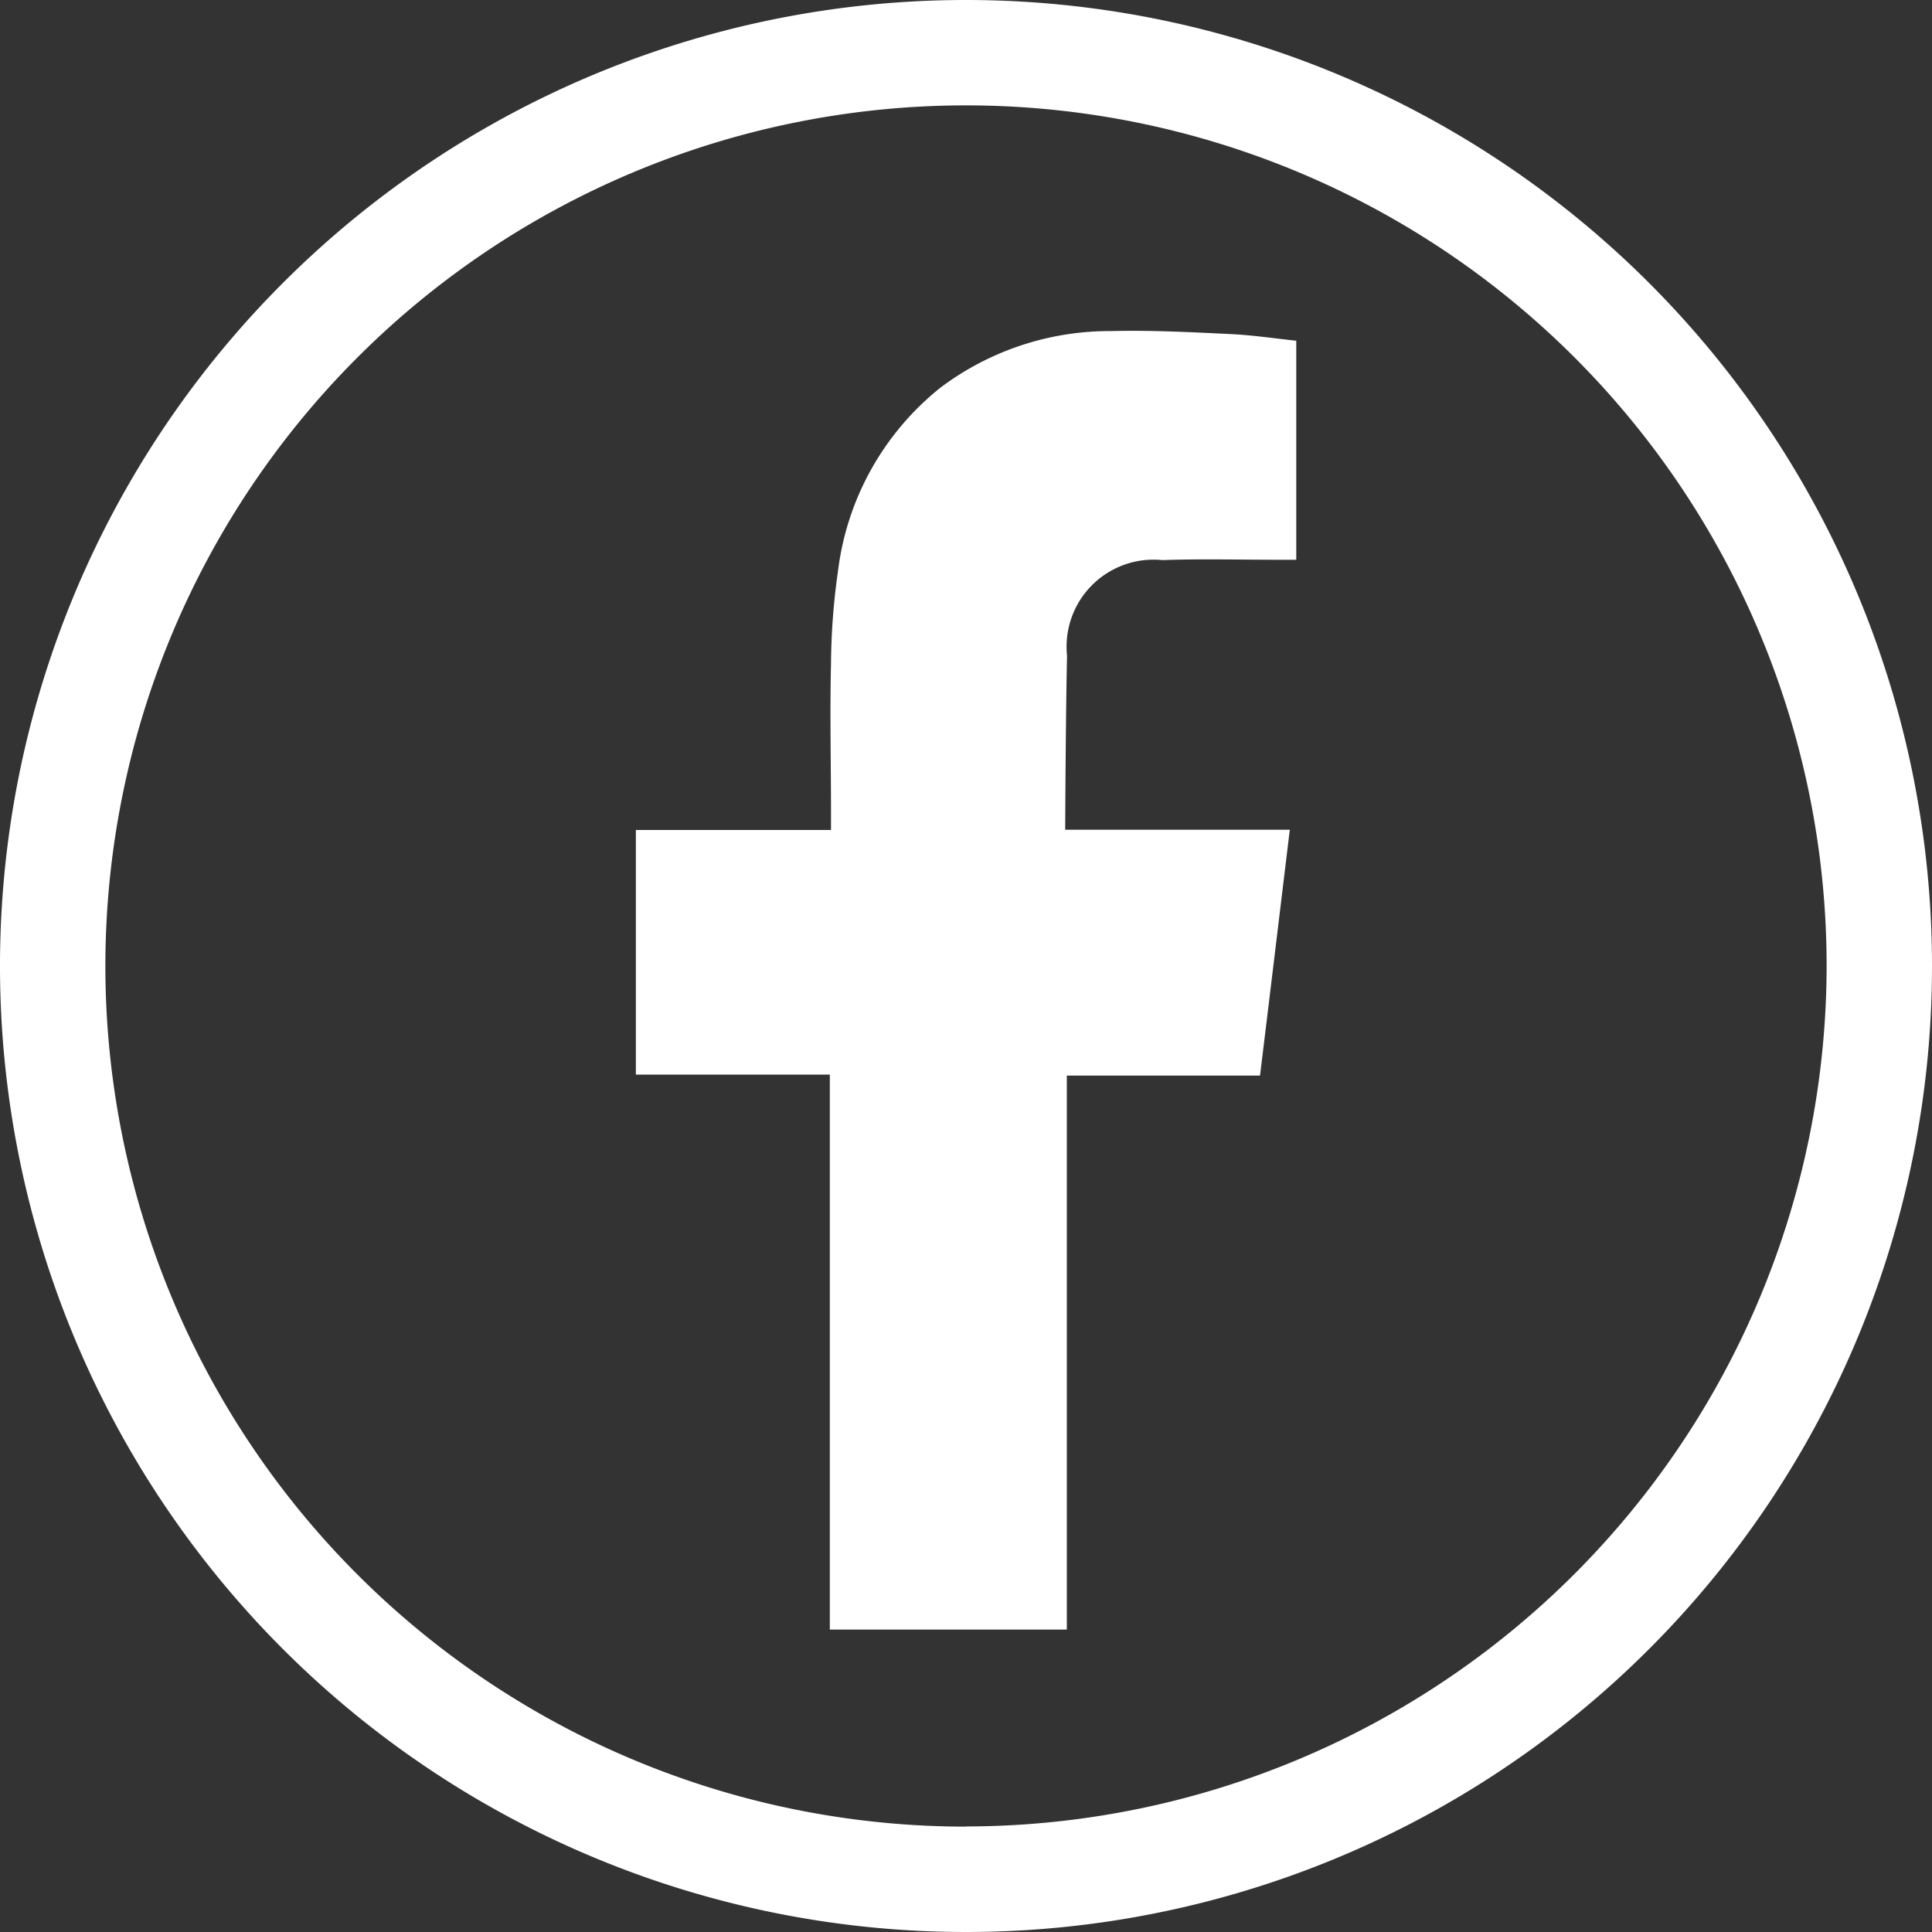
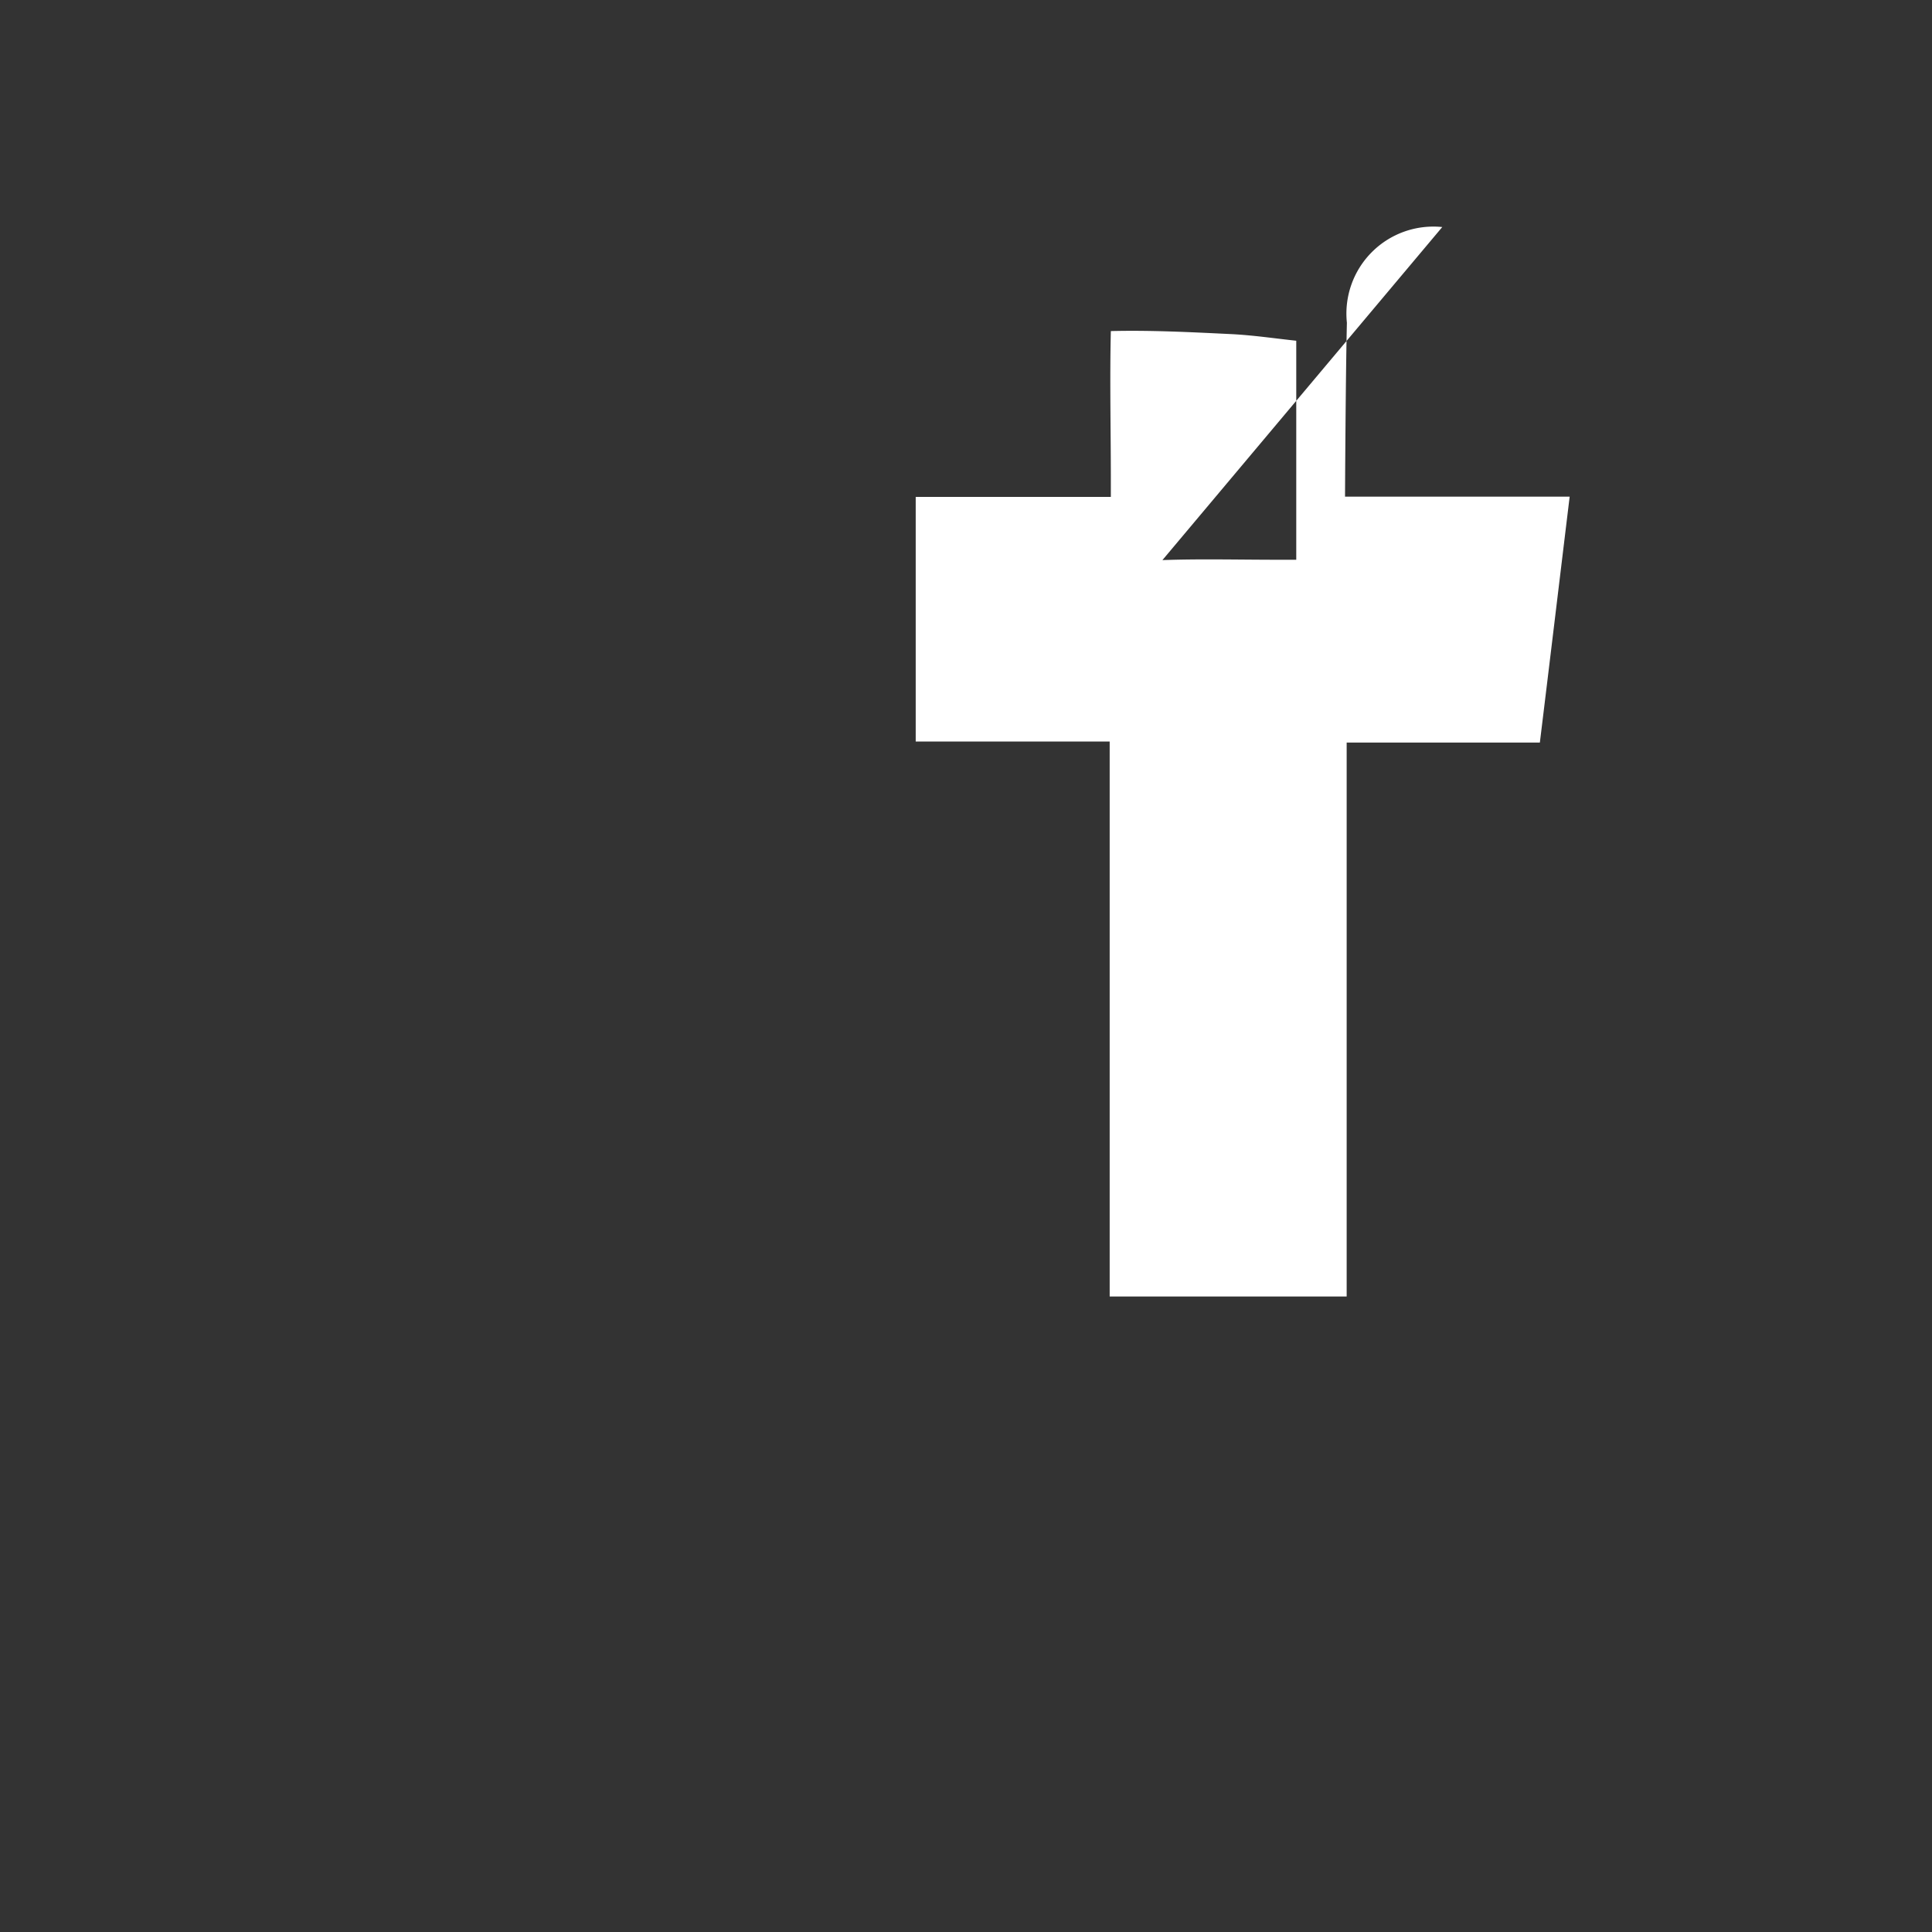
<svg xmlns="http://www.w3.org/2000/svg" height="33" viewBox="0 0 33 33" width="33">
  <rect x="0" y="0" width="33" height="33" fill="#333333" stroke="none" />
  <g fill="#fff">
-     <path d="m2296.033 1047.867a16.5 16.5 0 1 0 16.5 16.5 16.5 16.5 0 0 0 -16.5-16.5zm0 31.2a14.7 14.7 0 1 1 14.7-14.7 14.714 14.714 0 0 1 -14.7 14.697z" transform="translate(-2279.533 -1047.867)" />
-     <path d="m2364.744 1095.313c.669-.024 1.338-.005 2.01-.006h.276v-3.741c-.358-.038-.732-.094-1.106-.113-.687-.033-1.374-.069-2.061-.052a4.808 4.808 0 0 0 -2.91.966 4.75 4.75 0 0 0 -1.749 3.123 11.691 11.691 0 0 0 -.121 1.6c-.02.839 0 1.679 0 2.519v.314h-3.333v4.178h3.313v9.479h4.048v-9.462h3.3c.17-1.389.335-2.765.509-4.2h-.743c-.939 0-3.094 0-3.094 0s.01-2.071.032-2.97a1.486 1.486 0 0 1 1.629-1.635z" fill-rule="evenodd" transform="translate(-2344.889 -1085.746)" />
+     <path d="m2364.744 1095.313c.669-.024 1.338-.005 2.01-.006h.276v-3.741c-.358-.038-.732-.094-1.106-.113-.687-.033-1.374-.069-2.061-.052c-.02.839 0 1.679 0 2.519v.314h-3.333v4.178h3.313v9.479h4.048v-9.462h3.3c.17-1.389.335-2.765.509-4.2h-.743c-.939 0-3.094 0-3.094 0s.01-2.071.032-2.97a1.486 1.486 0 0 1 1.629-1.635z" fill-rule="evenodd" transform="translate(-2344.889 -1085.746)" />
  </g>
</svg>